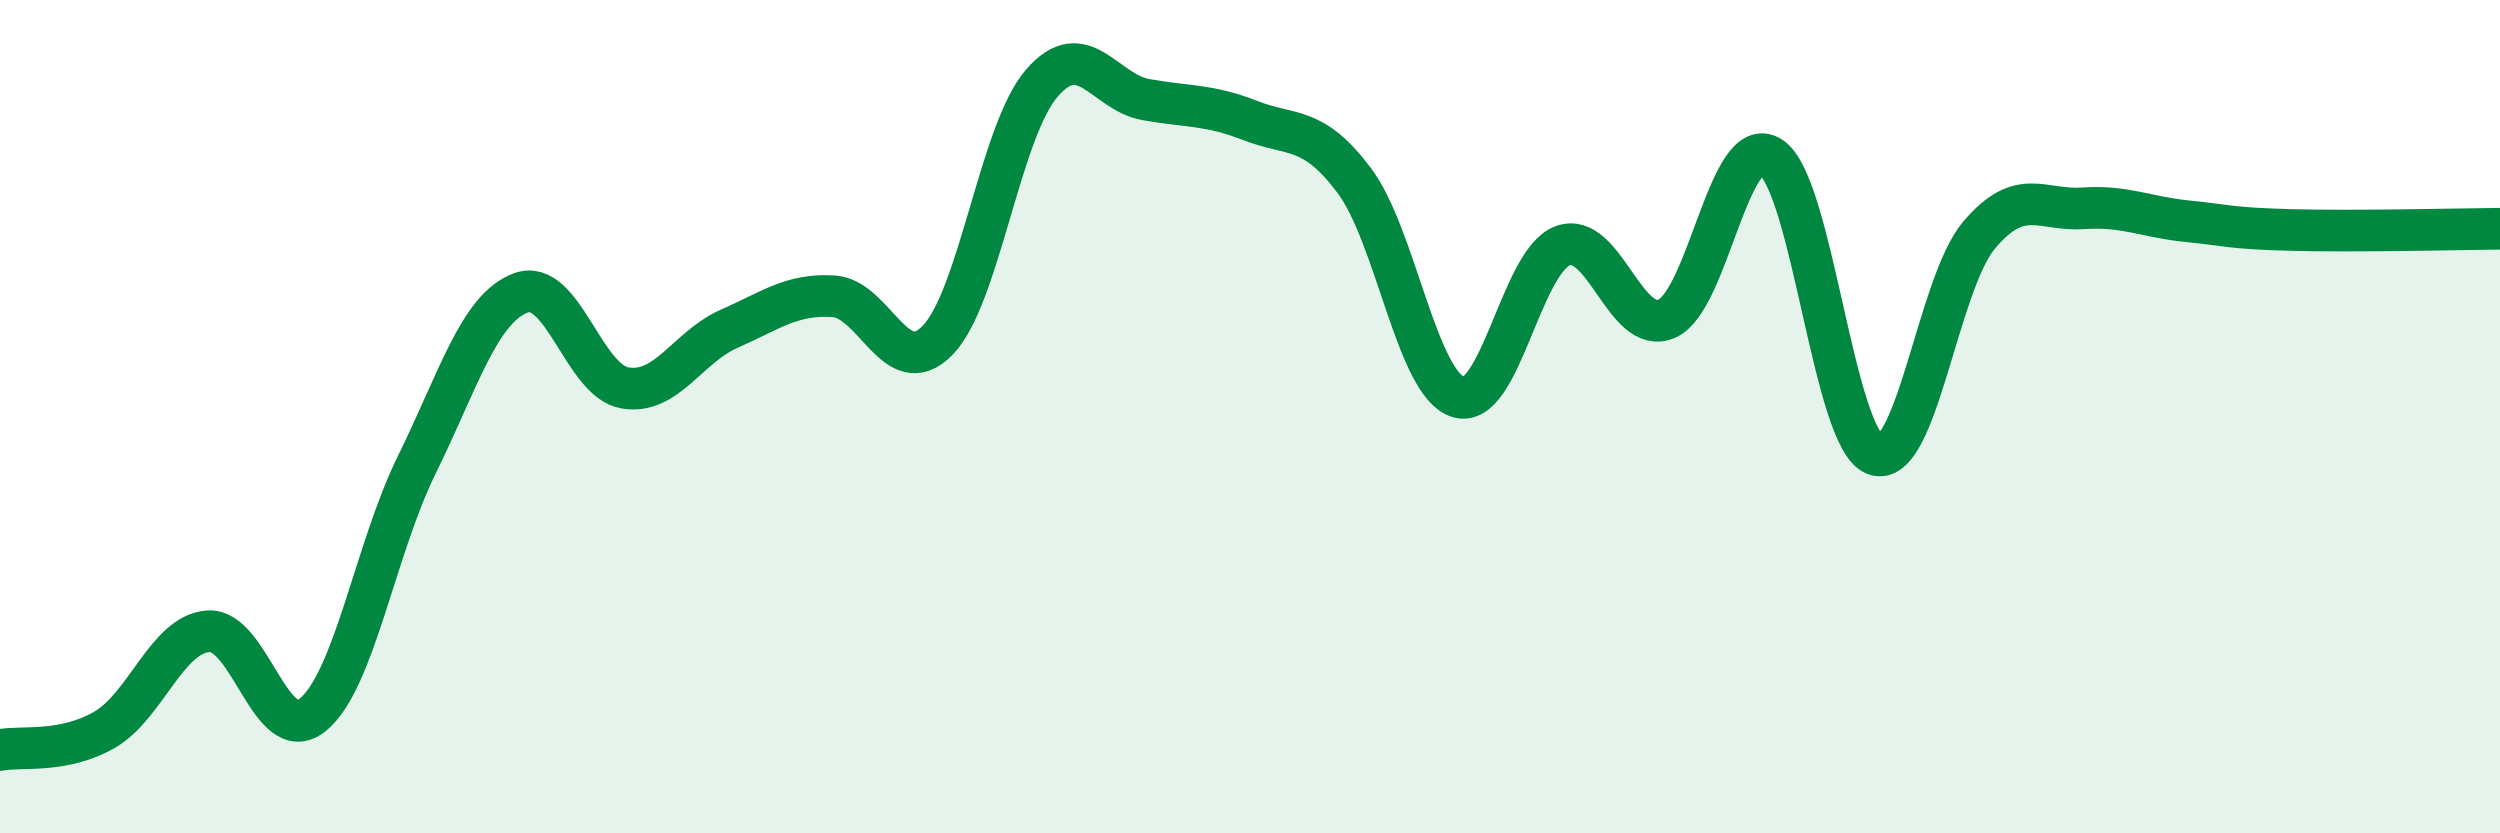
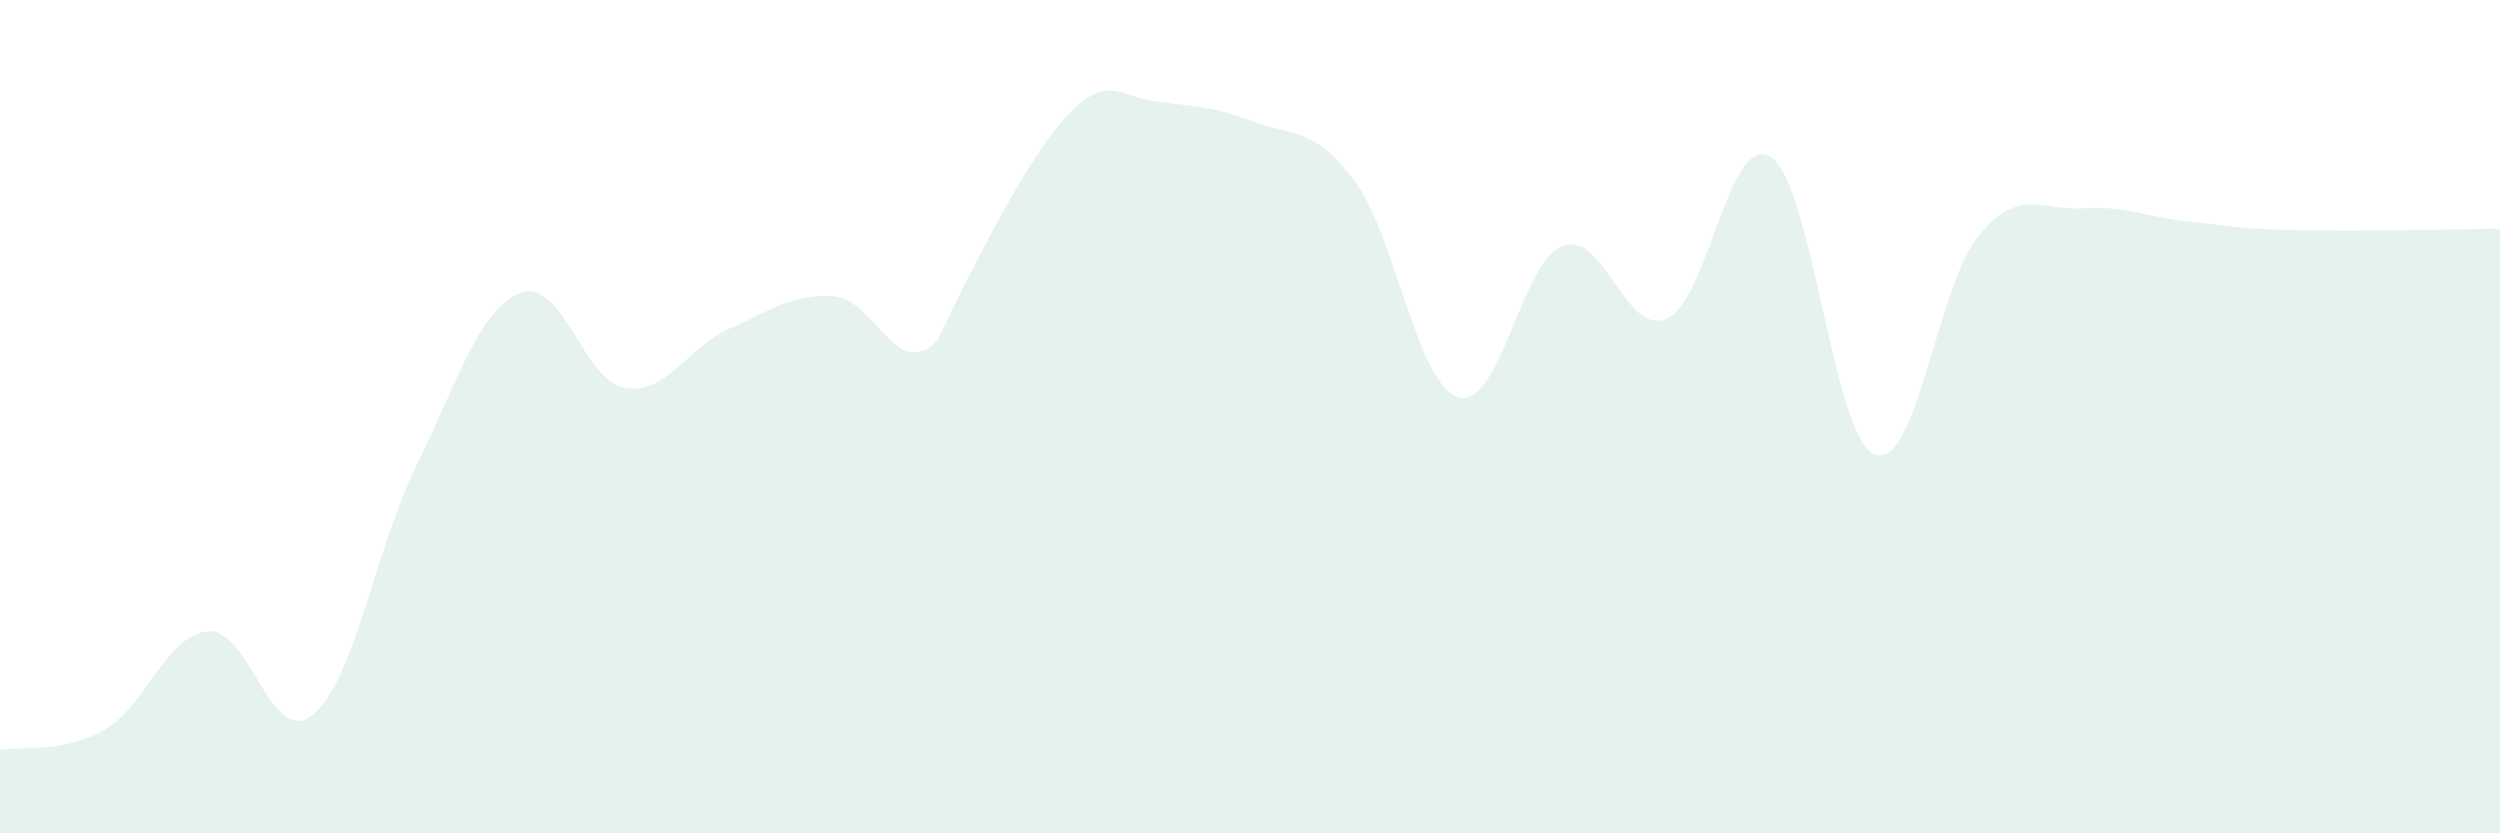
<svg xmlns="http://www.w3.org/2000/svg" width="60" height="20" viewBox="0 0 60 20">
-   <path d="M 0,18 C 0.5,17.9 1.5,18.09 2.5,17.52 C 3.5,16.95 4,15.22 5,15.15 C 6,15.08 6.5,17.96 7.5,17.16 C 8.5,16.36 9,13.19 10,11.16 C 11,9.13 11.5,7.4 12.5,7.03 C 13.5,6.66 14,9.14 15,9.31 C 16,9.48 16.5,8.33 17.5,7.89 C 18.5,7.45 19,7.05 20,7.11 C 21,7.17 21.5,9.19 22.5,8.17 C 23.5,7.15 24,3.16 25,2 C 26,0.84 26.5,2.21 27.5,2.39 C 28.5,2.57 29,2.5 30,2.89 C 31,3.28 31.5,3 32.5,4.33 C 33.5,5.66 34,9.22 35,9.53 C 36,9.84 36.5,6.28 37.5,5.9 C 38.5,5.52 39,8.08 40,7.65 C 41,7.22 41.5,3.12 42.5,3.77 C 43.5,4.42 44,10.54 45,10.91 C 46,11.28 46.5,6.82 47.5,5.64 C 48.5,4.46 49,5.07 50,5 C 51,4.93 51.5,5.21 52.5,5.31 C 53.5,5.41 53.5,5.48 55,5.52 C 56.5,5.56 59,5.5 60,5.49L60 20L0 20Z" fill="#008740" opacity="0.1" stroke-linecap="round" stroke-linejoin="round" />
-   <path d="M 0,18 C 0.5,17.9 1.5,18.09 2.5,17.52 C 3.5,16.95 4,15.22 5,15.15 C 6,15.08 6.5,17.96 7.5,17.16 C 8.5,16.36 9,13.19 10,11.16 C 11,9.13 11.5,7.4 12.5,7.03 C 13.5,6.66 14,9.14 15,9.31 C 16,9.48 16.5,8.33 17.5,7.89 C 18.5,7.45 19,7.05 20,7.11 C 21,7.17 21.5,9.19 22.5,8.17 C 23.5,7.15 24,3.16 25,2 C 26,0.84 26.5,2.21 27.5,2.39 C 28.5,2.57 29,2.5 30,2.89 C 31,3.28 31.5,3 32.5,4.33 C 33.5,5.66 34,9.22 35,9.53 C 36,9.84 36.5,6.28 37.5,5.9 C 38.5,5.52 39,8.08 40,7.65 C 41,7.22 41.5,3.12 42.5,3.77 C 43.5,4.42 44,10.54 45,10.91 C 46,11.28 46.5,6.82 47.5,5.64 C 48.5,4.46 49,5.07 50,5 C 51,4.93 51.5,5.21 52.5,5.31 C 53.5,5.41 53.5,5.48 55,5.52 C 56.5,5.56 59,5.5 60,5.49" stroke="#008740" stroke-width="1" fill="none" stroke-linecap="round" stroke-linejoin="round" />
+   <path d="M 0,18 C 0.5,17.9 1.5,18.09 2.5,17.52 C 3.5,16.95 4,15.22 5,15.15 C 6,15.08 6.5,17.96 7.5,17.16 C 8.5,16.36 9,13.19 10,11.16 C 11,9.13 11.5,7.4 12.5,7.03 C 13.5,6.66 14,9.14 15,9.31 C 16,9.48 16.5,8.33 17.5,7.89 C 18.5,7.45 19,7.05 20,7.11 C 21,7.17 21.5,9.19 22.5,8.17 C 26,0.84 26.5,2.21 27.5,2.39 C 28.5,2.57 29,2.5 30,2.89 C 31,3.28 31.5,3 32.5,4.33 C 33.5,5.66 34,9.22 35,9.53 C 36,9.84 36.5,6.28 37.5,5.9 C 38.5,5.52 39,8.08 40,7.65 C 41,7.22 41.5,3.12 42.5,3.77 C 43.5,4.42 44,10.54 45,10.91 C 46,11.28 46.5,6.82 47.5,5.64 C 48.5,4.46 49,5.07 50,5 C 51,4.93 51.5,5.21 52.5,5.31 C 53.5,5.41 53.5,5.48 55,5.52 C 56.5,5.56 59,5.5 60,5.49L60 20L0 20Z" fill="#008740" opacity="0.1" stroke-linecap="round" stroke-linejoin="round" />
</svg>